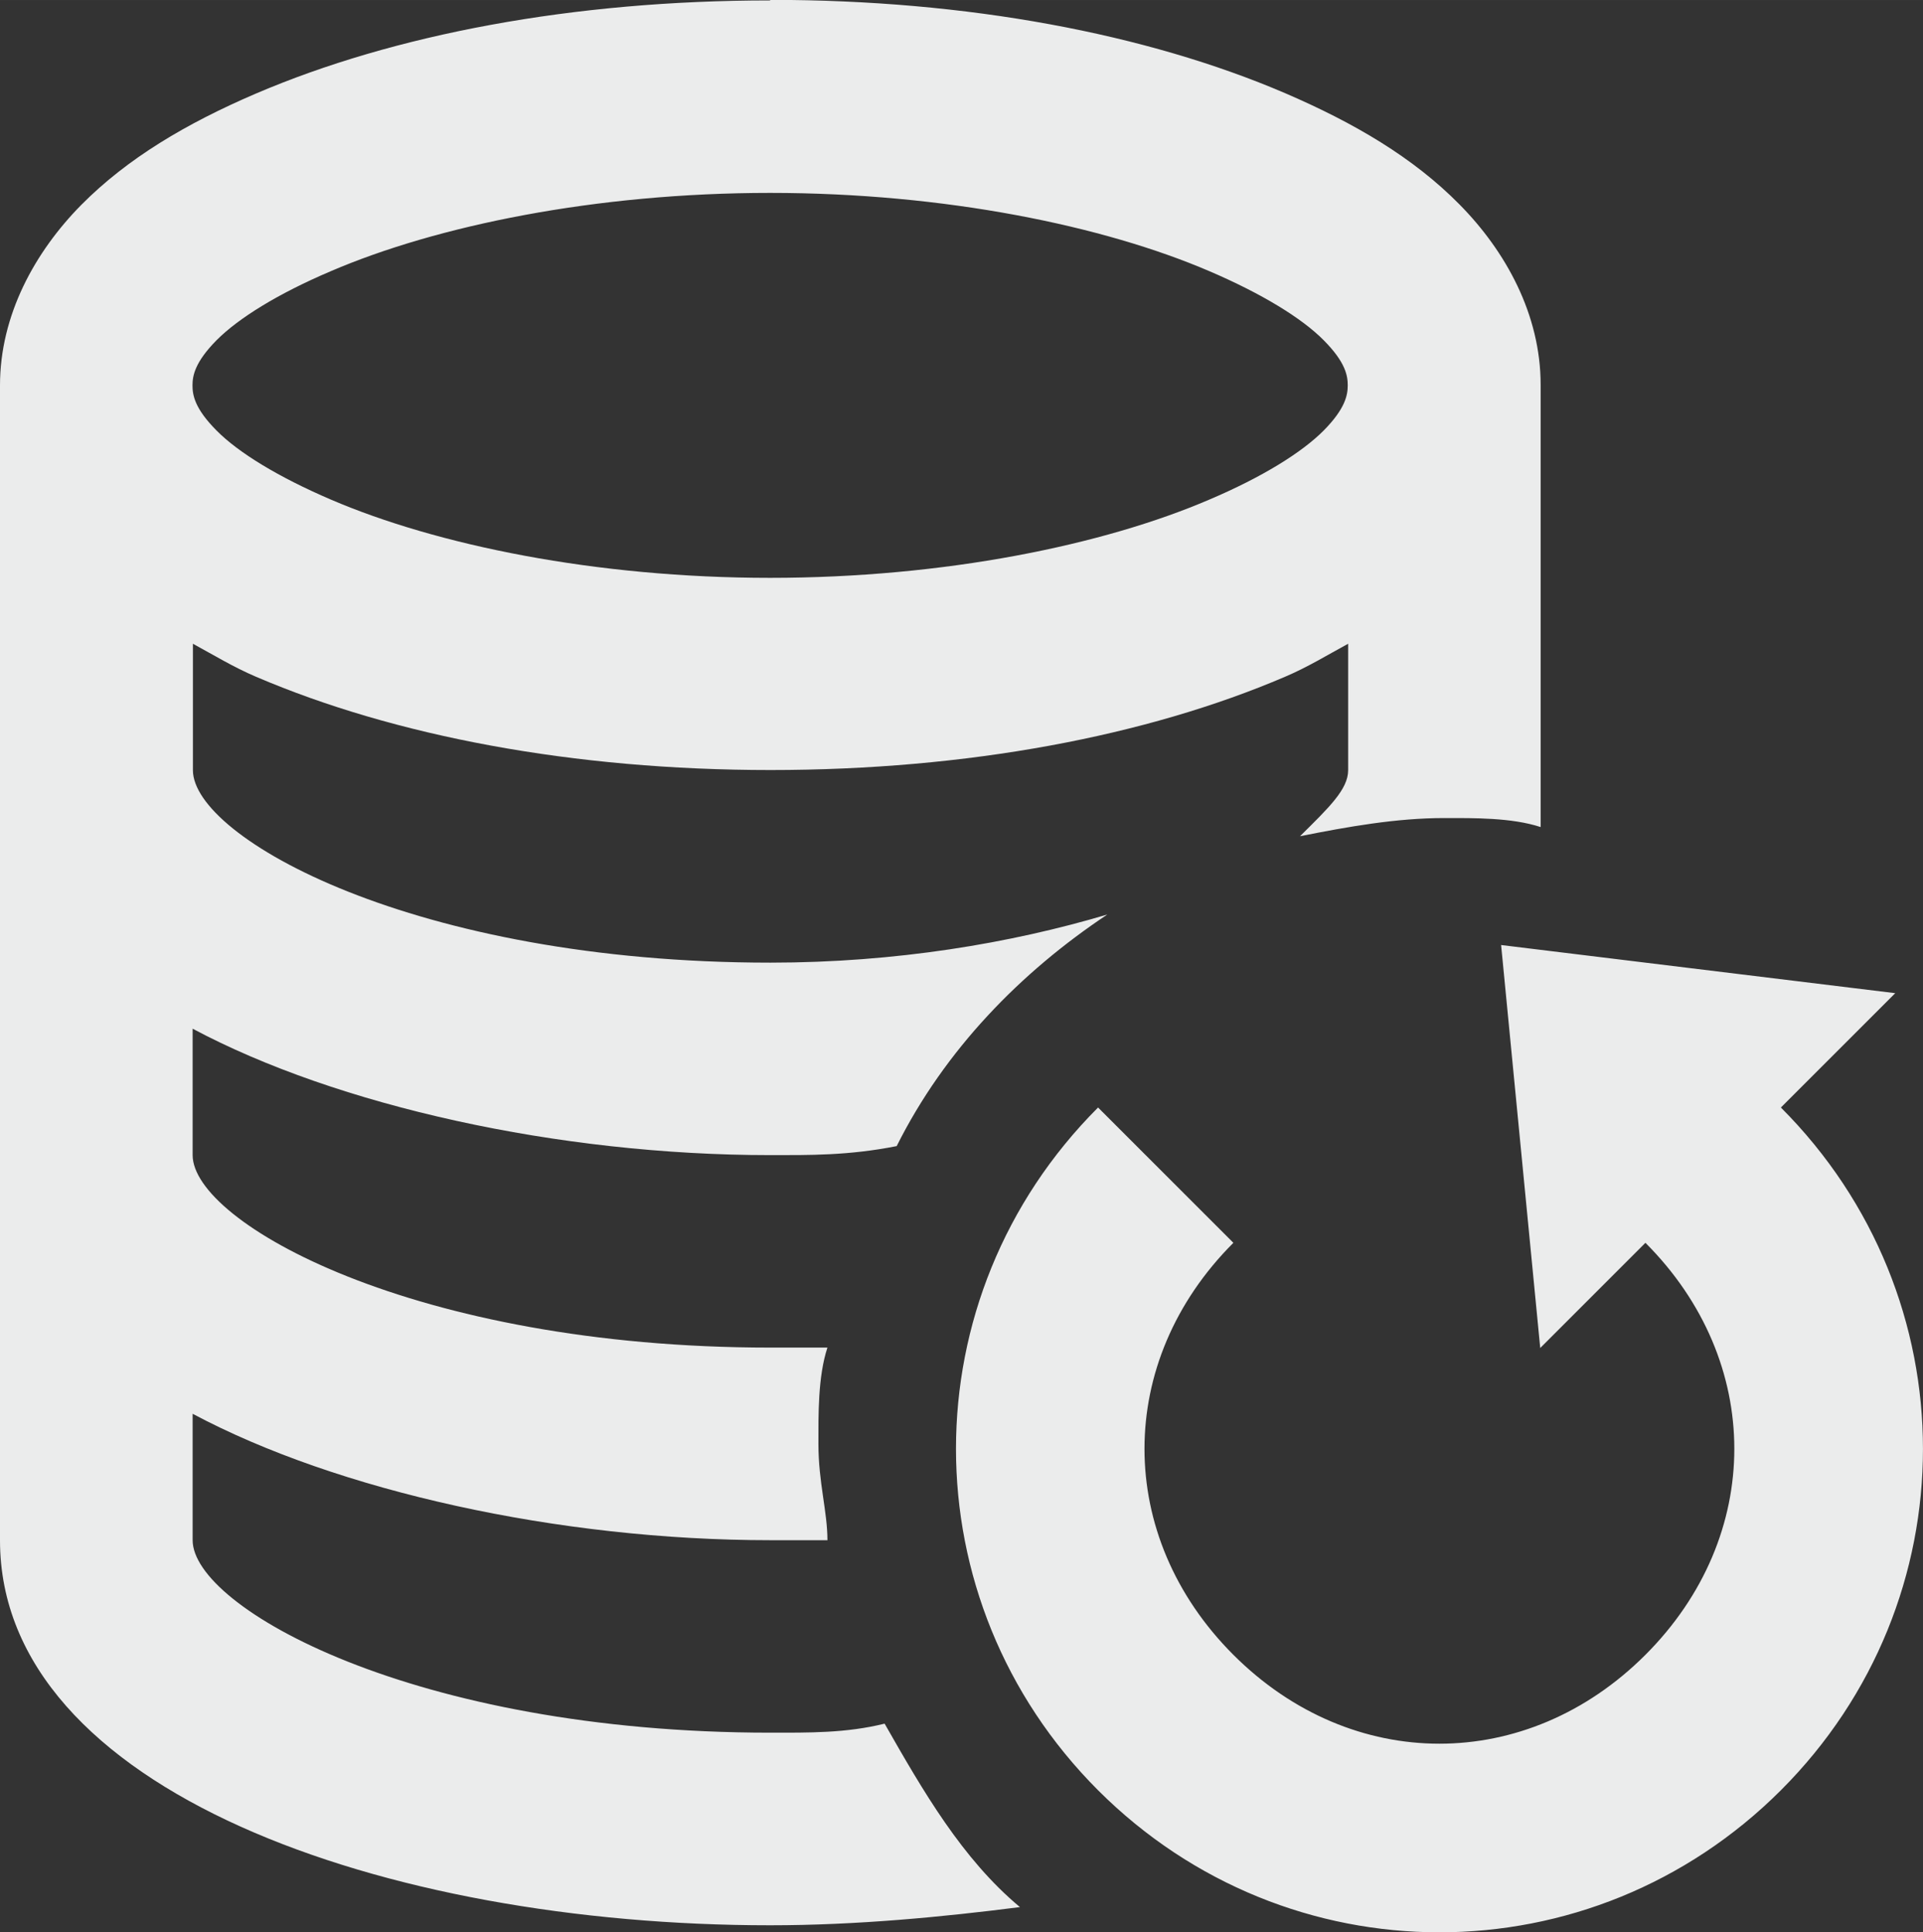
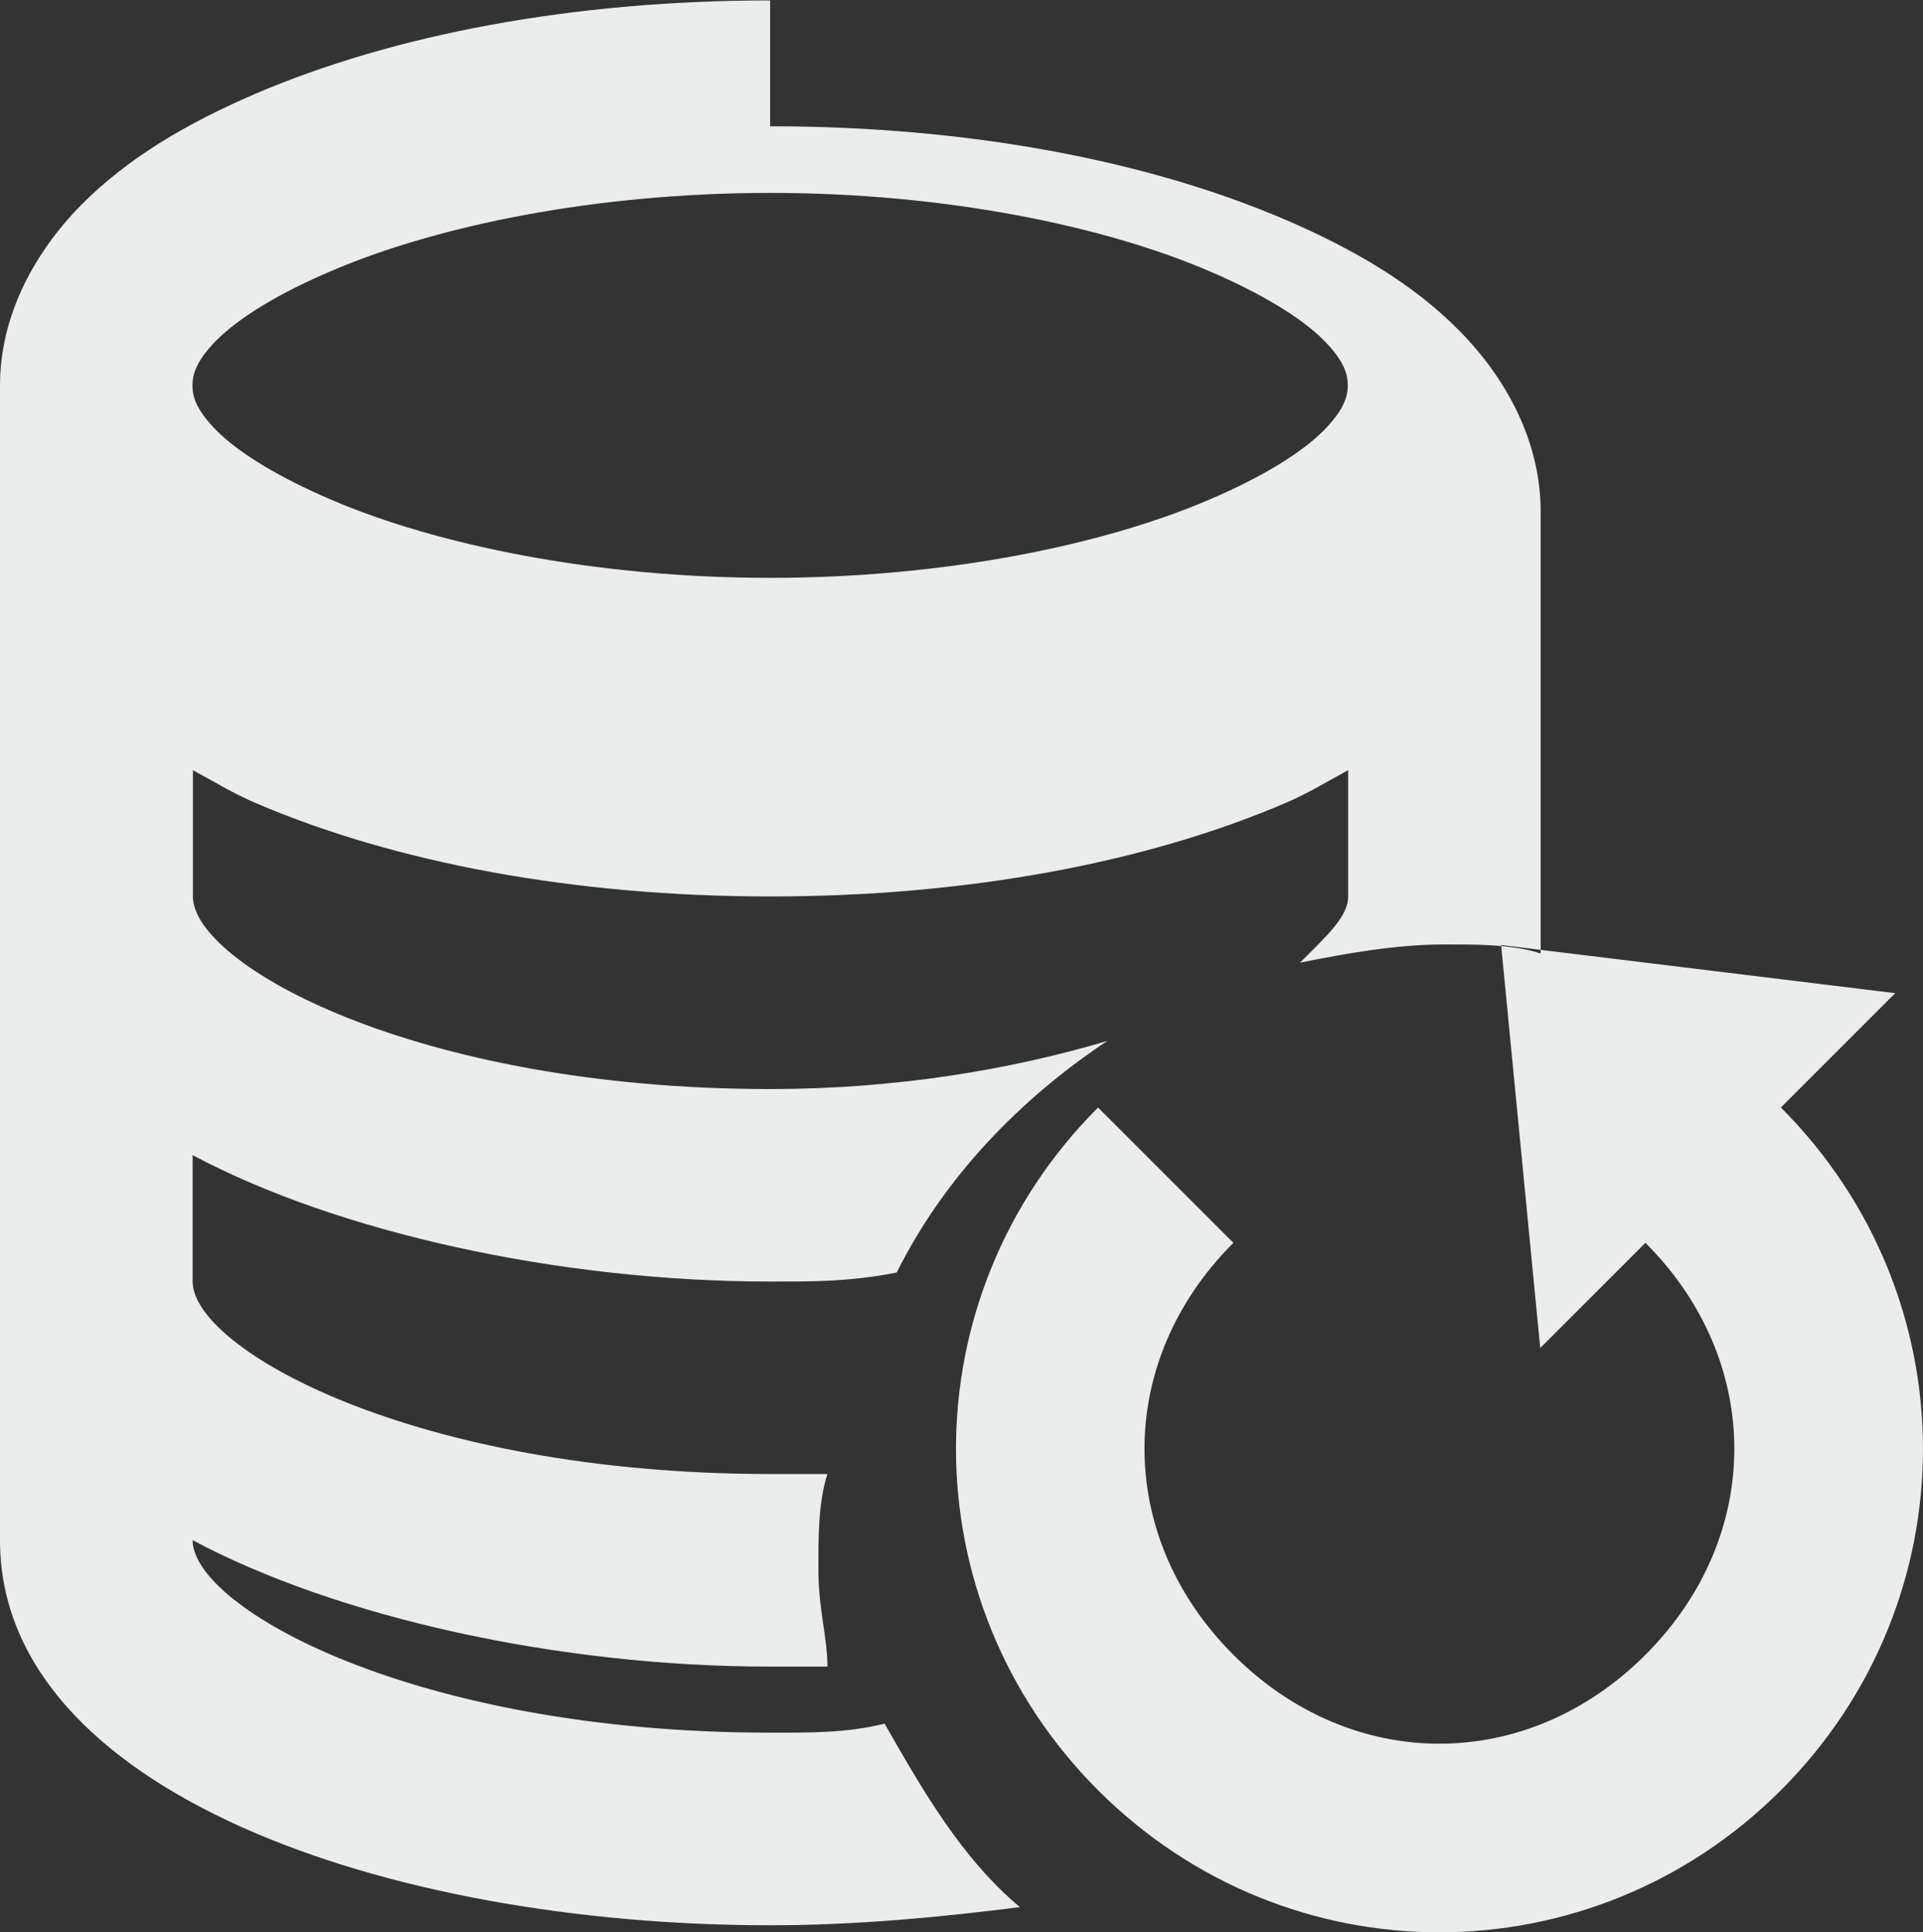
<svg xmlns="http://www.w3.org/2000/svg" xml:space="preserve" width="138.552mm" height="139.244mm" version="1.1" style="shape-rendering:geometricPrecision; text-rendering:geometricPrecision; image-rendering:optimizeQuality; fill-rule:evenodd; clip-rule:evenodd" viewBox="0 0 13856 13925">
  <rect x="0" y="0" width="13856" height="13925" fill="#333333" stroke="none" />
  <defs>
    <style type="text/css">
   
    .fil0 {fill:#EBECEC}
   
  </style>
  </defs>
  <g id="Ebene_x0020_1">
-     <path class="fil0" d="M5549 3c-1420,0 -2710,245 -3707,672 -498,214 -922,464 -1257,802 -334,339 -585,794 -585,1300l0 8323c0,1803 2774,2774 5549,2774 624,0 1244,-60 1800,-131 -416,-347 -698,-836 -975,-1322 -278,69 -546,65 -824,65 -2567,0 -4162,-902 -4162,-1387l0 -911c1040,555 2636,911 4162,911l412 0c0,-207 -65,-416 -65,-694 0,-207 -4,-485 65,-694l-412 0c-2567,0 -4162,-902 -4162,-1387l0 -911c1040,555 2636,911 4162,911 278,0 564,4 911,-65 347,-694 893,-1253 1518,-1669 -694,207 -1526,347 -2427,347 -2567,0 -4162,-902 -4162,-1387l0 -911c149,81 291,168 455,238 997,427 2285,672 3707,672 1420,0 2710,-245 3707,-672 165,-70 307,-158 455,-238l0 911c0,138 -138,269 -347,476 347,-69 694,-131 1040,-131 207,0 485,-4 694,65l0 -3187c0,-506 -251,-962 -585,-1300 -334,-339 -760,-588 -1257,-802 -997,-427 -2285,-672 -3707,-672l-3 3zm0 1387c1260,0 2403,237 3165,564 380,163 667,339 824,498 158,159 173,256 173,325 0,69 -17,167 -173,325 -158,159 -443,336 -824,498 -761,327 -1905,564 -3165,564 -1260,0 -2403,-237 -3165,-564 -380,-163 -667,-339 -824,-498 -158,-159 -173,-256 -173,-325 0,-69 17,-167 173,-325 158,-159 443,-336 824,-498 761,-327 1905,-564 3165,-564zm5267 5419l282 2905 758 -758c854,854 854,2115 0,2969 -854,854 -2115,854 -2969,0 -854,-854 -854,-2115 0,-2969l-975 -975c-1365,1365 -1365,3554 0,4920 1365,1365 3554,1365 4920,0 1365,-1365 1365,-3554 0,-4920l824 -824 -2840 -347 0 -1z" enable-background="accumulate" />
+     <path class="fil0" d="M5549 3c-1420,0 -2710,245 -3707,672 -498,214 -922,464 -1257,802 -334,339 -585,794 -585,1300l0 8323c0,1803 2774,2774 5549,2774 624,0 1244,-60 1800,-131 -416,-347 -698,-836 -975,-1322 -278,69 -546,65 -824,65 -2567,0 -4162,-902 -4162,-1387c1040,555 2636,911 4162,911l412 0c0,-207 -65,-416 -65,-694 0,-207 -4,-485 65,-694l-412 0c-2567,0 -4162,-902 -4162,-1387l0 -911c1040,555 2636,911 4162,911 278,0 564,4 911,-65 347,-694 893,-1253 1518,-1669 -694,207 -1526,347 -2427,347 -2567,0 -4162,-902 -4162,-1387l0 -911c149,81 291,168 455,238 997,427 2285,672 3707,672 1420,0 2710,-245 3707,-672 165,-70 307,-158 455,-238l0 911c0,138 -138,269 -347,476 347,-69 694,-131 1040,-131 207,0 485,-4 694,65l0 -3187c0,-506 -251,-962 -585,-1300 -334,-339 -760,-588 -1257,-802 -997,-427 -2285,-672 -3707,-672l-3 3zm0 1387c1260,0 2403,237 3165,564 380,163 667,339 824,498 158,159 173,256 173,325 0,69 -17,167 -173,325 -158,159 -443,336 -824,498 -761,327 -1905,564 -3165,564 -1260,0 -2403,-237 -3165,-564 -380,-163 -667,-339 -824,-498 -158,-159 -173,-256 -173,-325 0,-69 17,-167 173,-325 158,-159 443,-336 824,-498 761,-327 1905,-564 3165,-564zm5267 5419l282 2905 758 -758c854,854 854,2115 0,2969 -854,854 -2115,854 -2969,0 -854,-854 -854,-2115 0,-2969l-975 -975c-1365,1365 -1365,3554 0,4920 1365,1365 3554,1365 4920,0 1365,-1365 1365,-3554 0,-4920l824 -824 -2840 -347 0 -1z" enable-background="accumulate" />
  </g>
</svg>